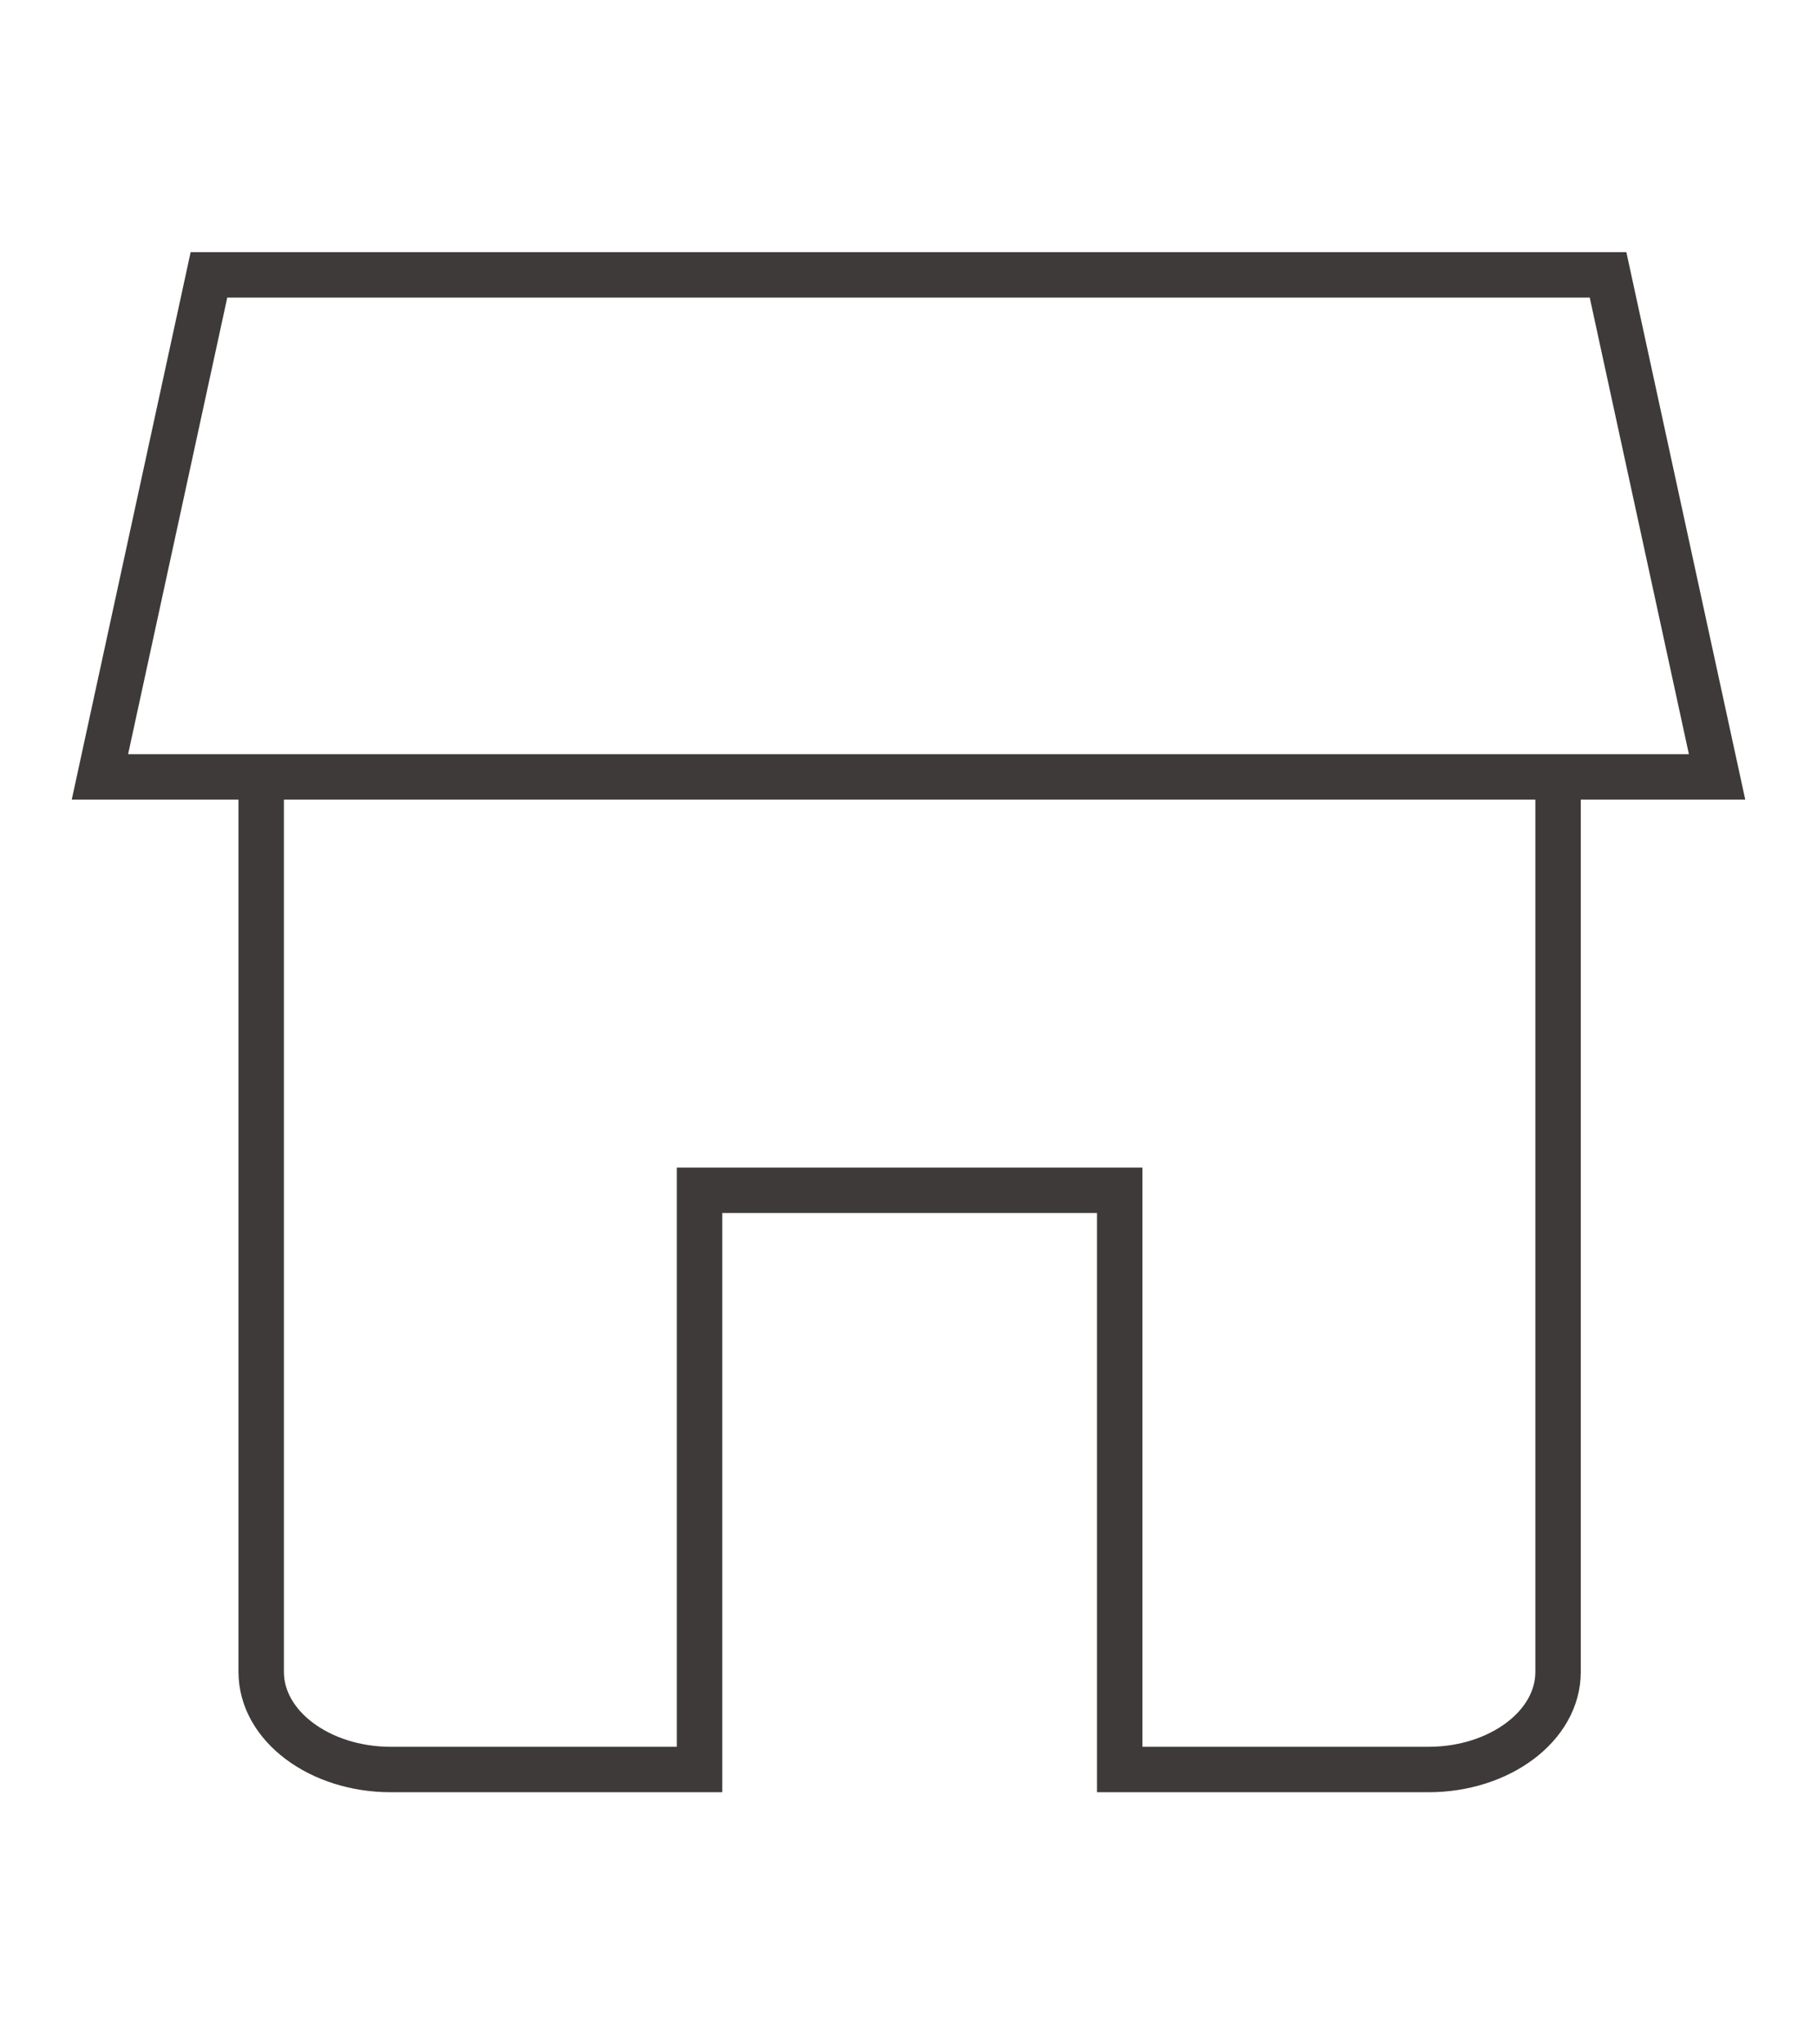
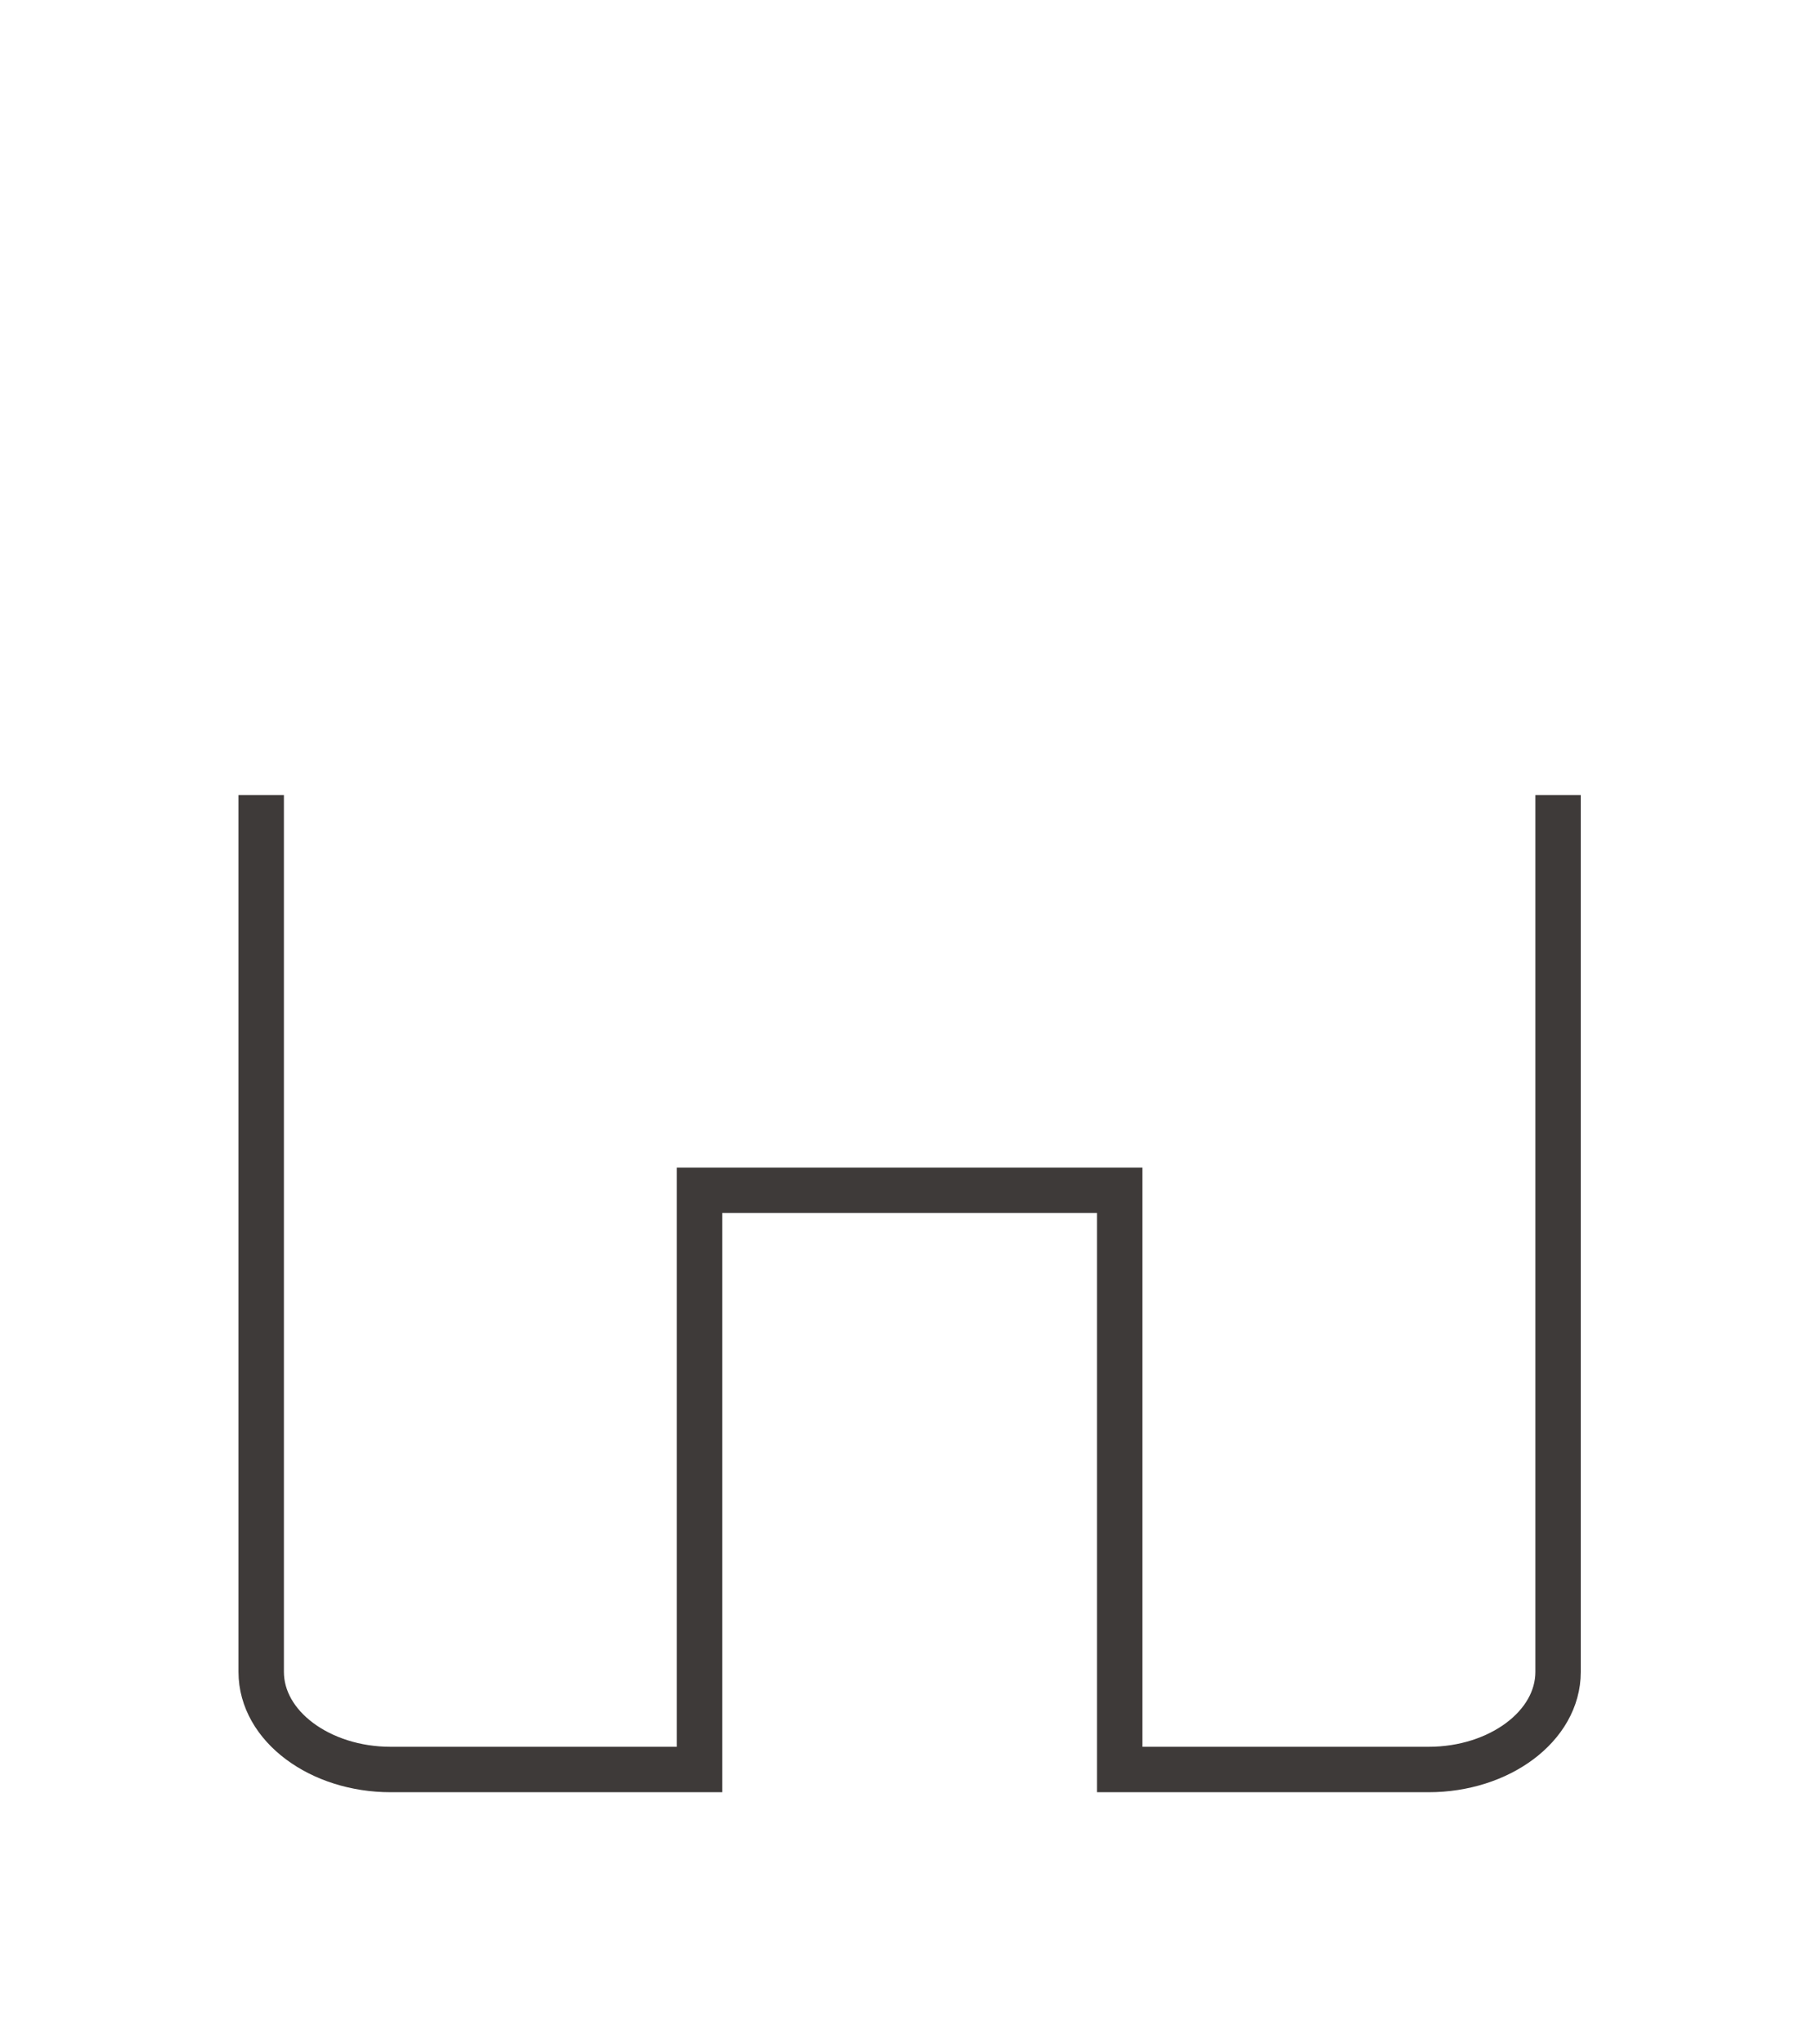
<svg xmlns="http://www.w3.org/2000/svg" version="1.1" id="レイヤー_1" x="0px" y="0px" viewBox="0 0 80 90" style="enable-background:new 0 0 80 90;" xml:space="preserve">
  <style type="text/css">
	.st0{fill:none;stroke:#3E3A39;stroke-width:2;stroke-miterlimit:10;}
</style>
  <g id="レイヤー_1_1_">
</g>
  <g>
    <g>
      <path class="st0" d="M11.5,35v38.6c0,2.4,2.6,4.3,5.7,4.3h13.6V52.4h18.5v25.5h13.6c3.1,0,5.7-1.9,5.7-4.3V35" />
    </g>
-     <polygon class="st0" points="75.6,34.2 4.4,34.2 9.2,12.1 70.8,12.1  " />
  </g>
</svg>